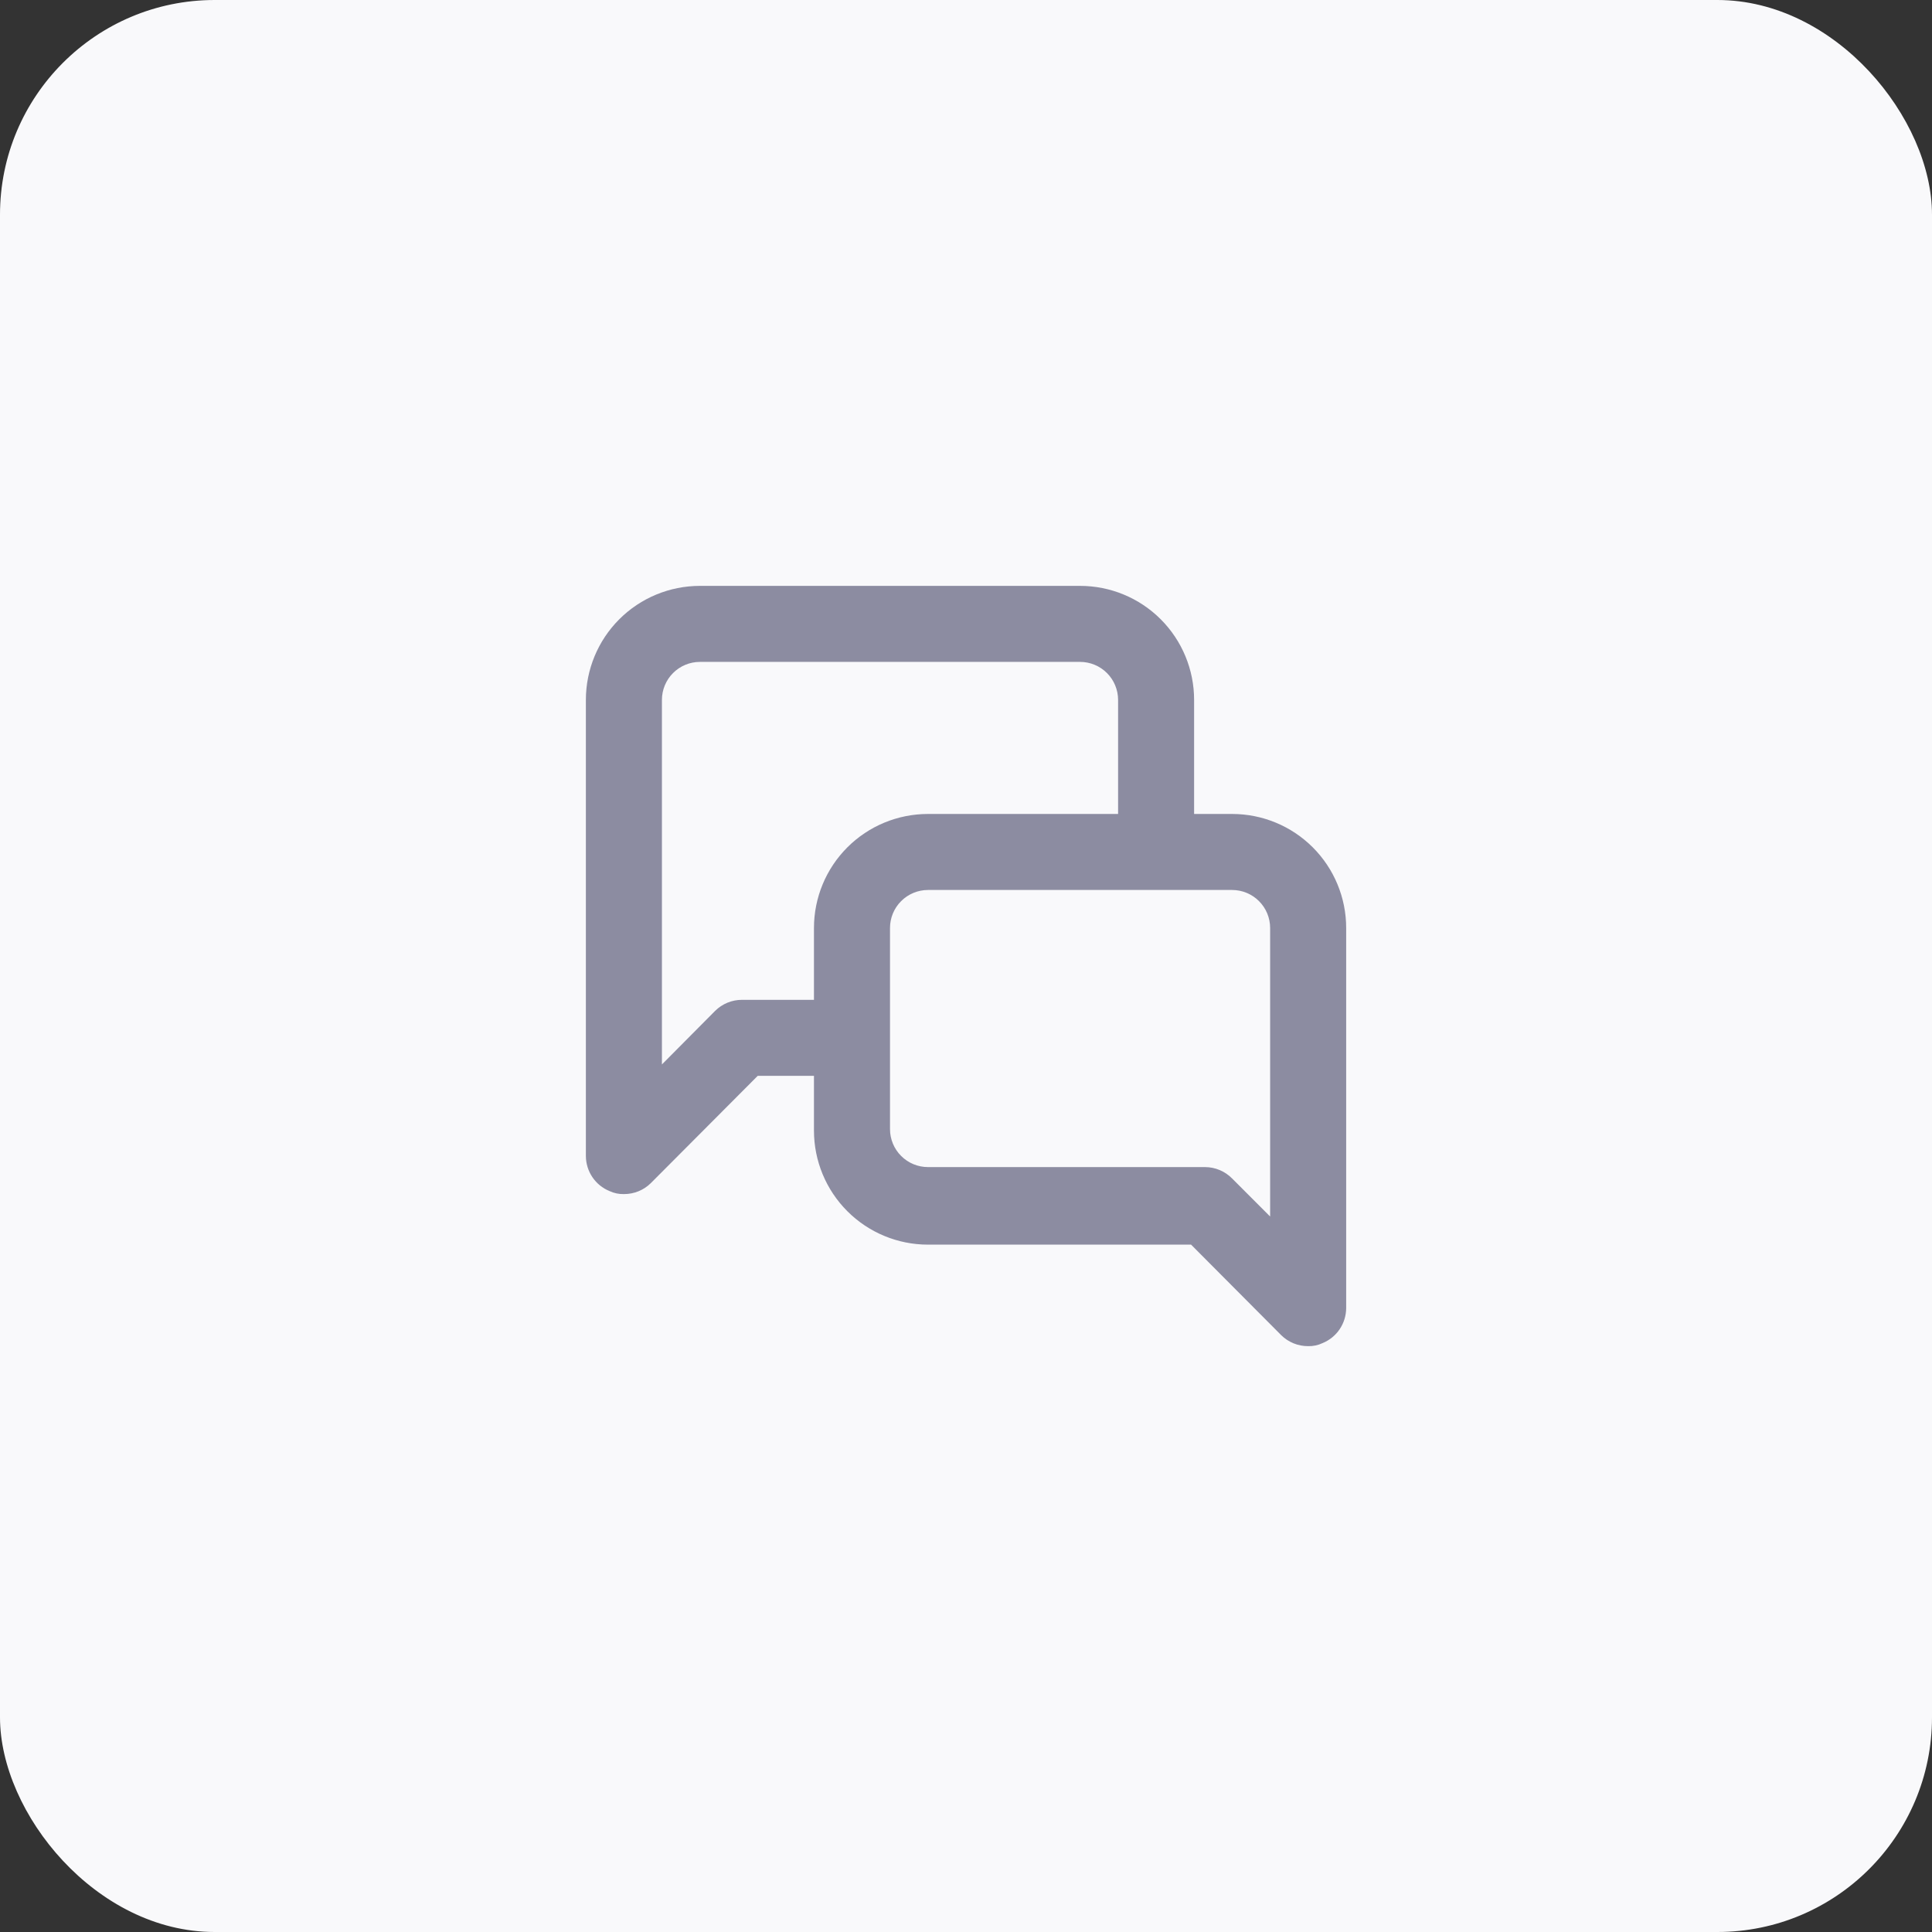
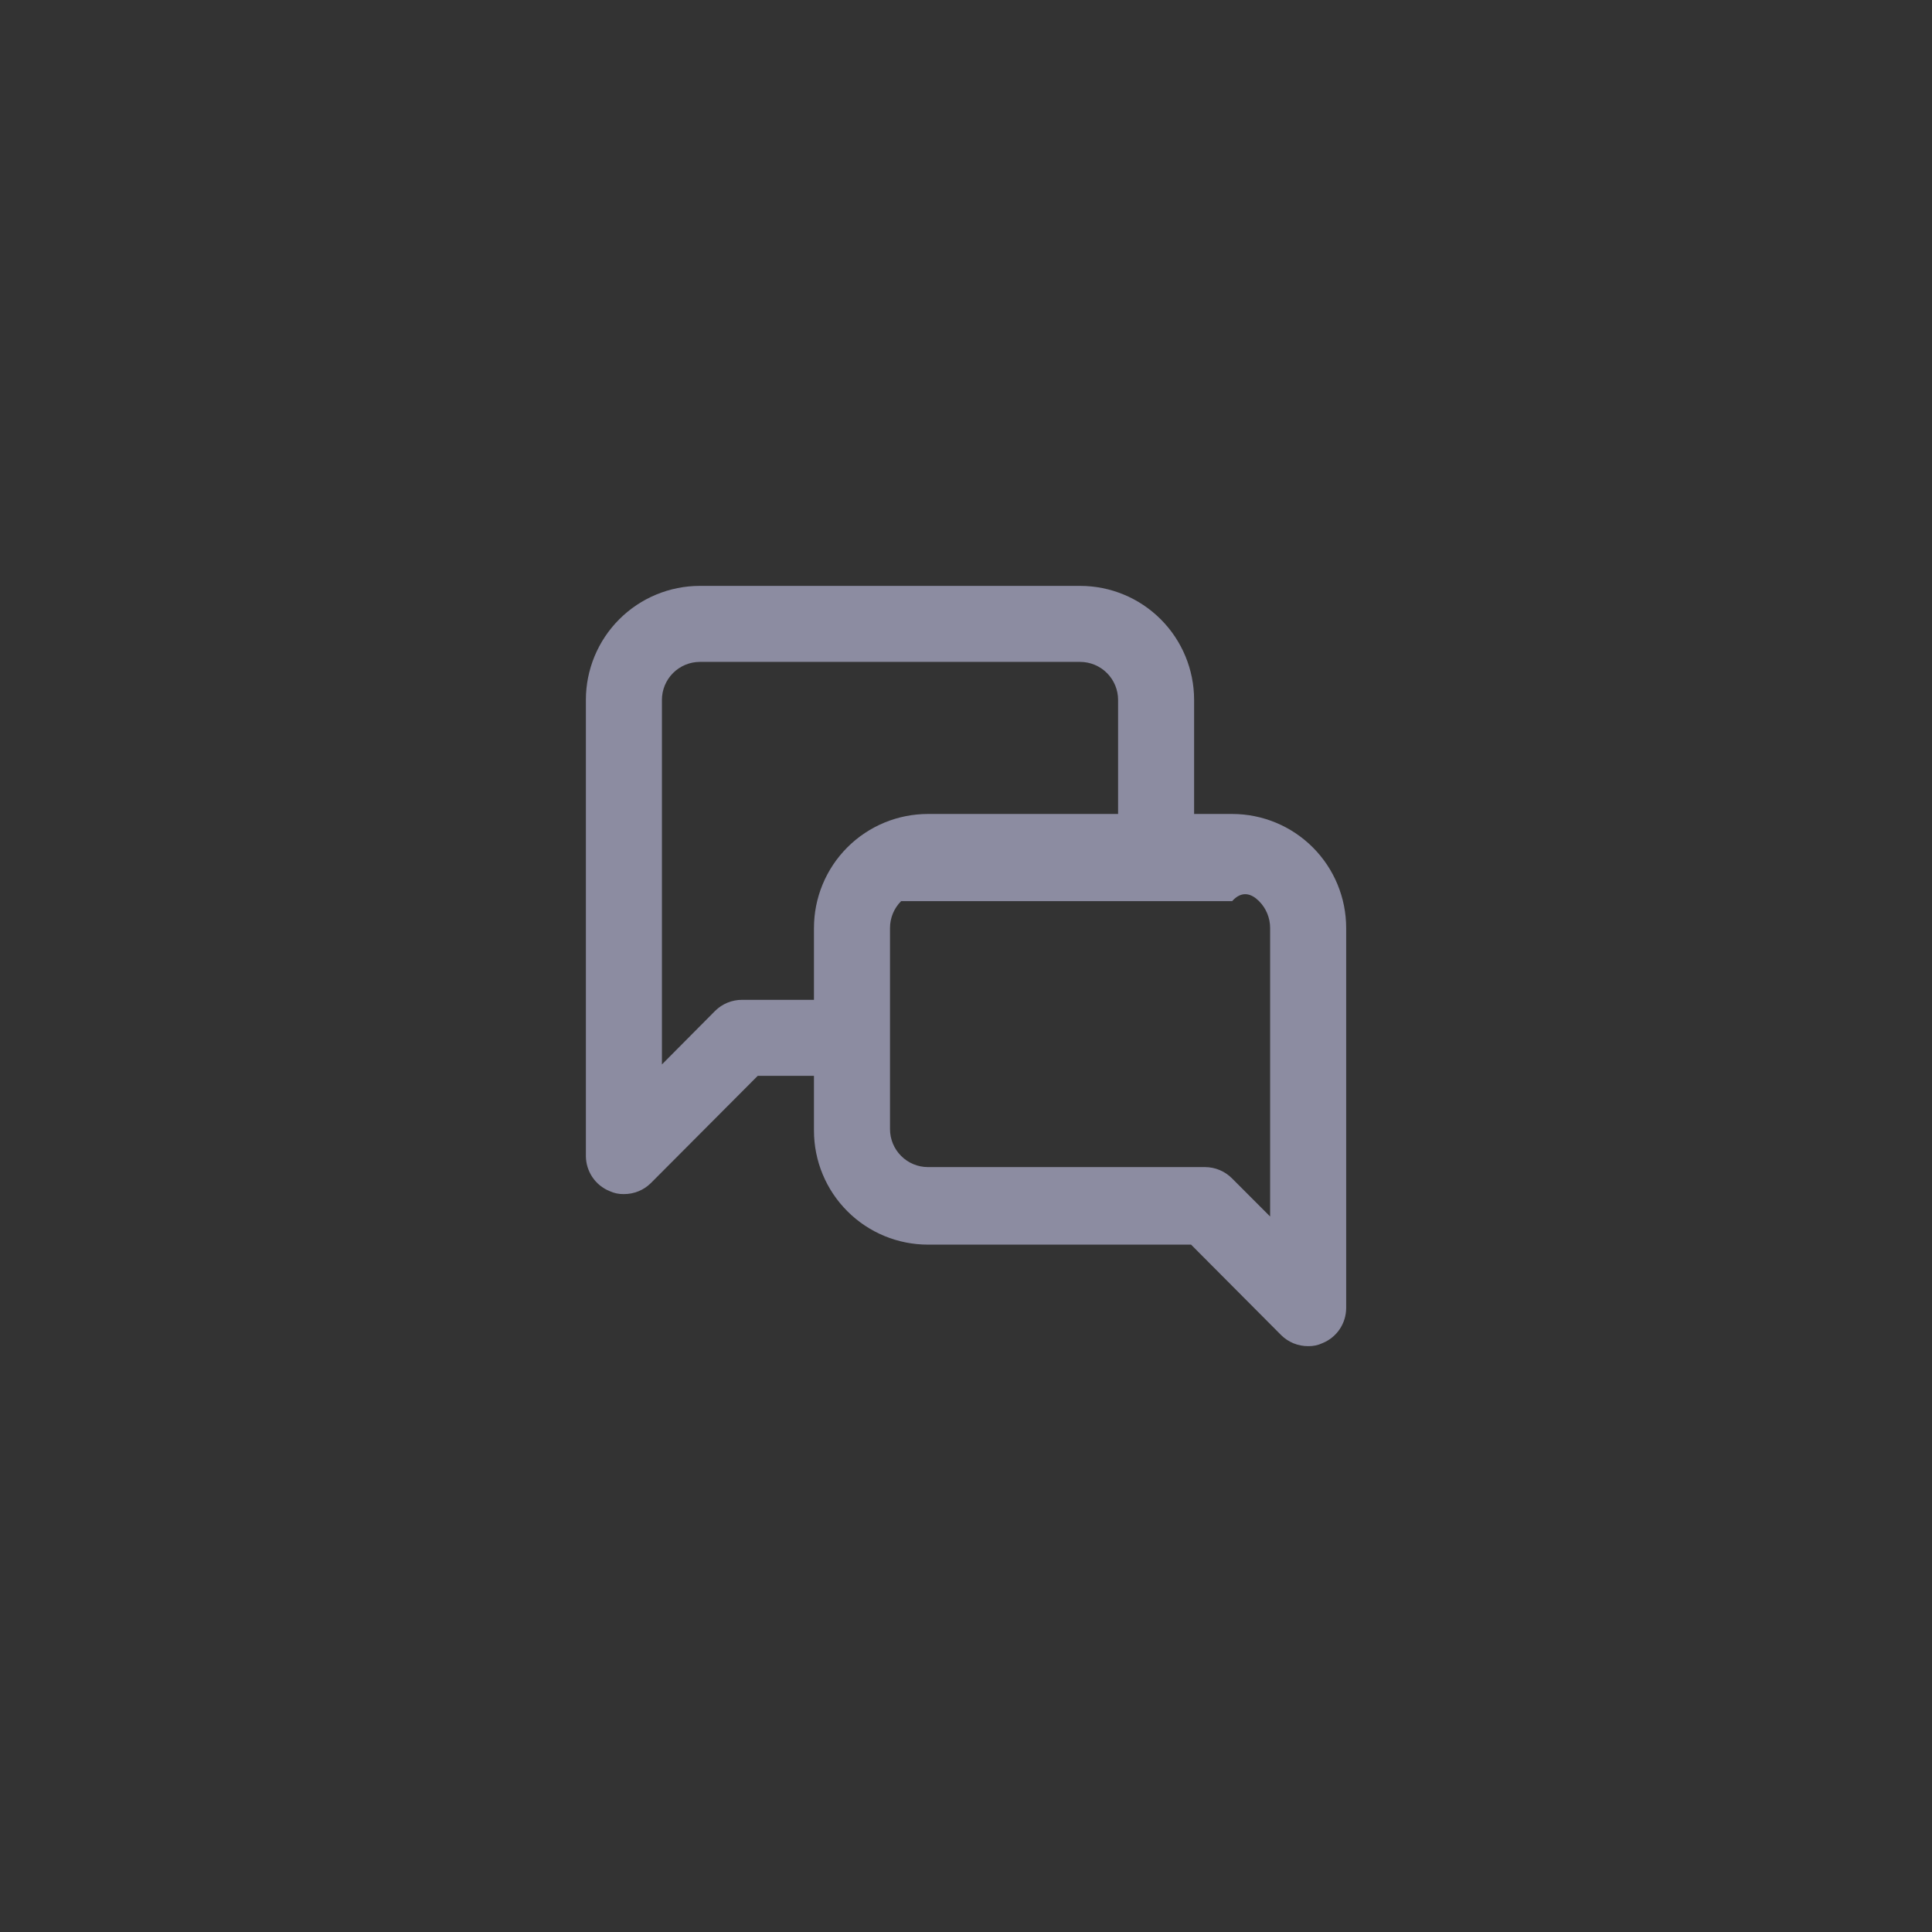
<svg xmlns="http://www.w3.org/2000/svg" width="72" height="72" viewBox="0 0 72 72" fill="none">
  <rect x="0" y="0" width="72" height="72" fill="#333333" stroke="none" />
-   <rect width="72" height="72" rx="8" fill="#F9F9FB" />
-   <path d="M45.918 30.334H44.501V26.084C44.501 24.956 44.053 23.875 43.256 23.078C42.459 22.281 41.378 21.834 40.251 21.834H26.084C24.957 21.834 23.876 22.281 23.079 23.078C22.282 23.875 21.834 24.956 21.834 26.084V43.084C21.836 43.363 21.92 43.636 22.076 43.868C22.232 44.1 22.454 44.281 22.713 44.387C22.881 44.466 23.065 44.505 23.251 44.5C23.437 44.501 23.622 44.465 23.795 44.395C23.967 44.325 24.124 44.221 24.257 44.089L28.238 40.094H30.334V42.134C30.334 43.261 30.782 44.343 31.579 45.139C32.376 45.937 33.457 46.384 34.584 46.384H44.388L47.745 49.756C47.877 49.887 48.035 49.991 48.207 50.062C48.38 50.132 48.565 50.168 48.751 50.167C48.937 50.172 49.121 50.133 49.289 50.053C49.548 49.947 49.77 49.767 49.926 49.535C50.082 49.303 50.166 49.03 50.168 48.75V34.584C50.168 33.456 49.72 32.375 48.923 31.578C48.126 30.781 47.045 30.334 45.918 30.334ZM30.334 34.584V37.261H27.657C27.47 37.26 27.285 37.296 27.113 37.366C26.94 37.437 26.783 37.541 26.651 37.672L24.668 39.669V26.084C24.668 25.708 24.817 25.347 25.083 25.082C25.348 24.816 25.709 24.667 26.084 24.667H40.251C40.627 24.667 40.987 24.816 41.253 25.082C41.518 25.347 41.668 25.708 41.668 26.084V30.334H34.584C33.457 30.334 32.376 30.781 31.579 31.578C30.782 32.375 30.334 33.456 30.334 34.584ZM47.334 45.336L45.918 43.919C45.786 43.785 45.63 43.679 45.457 43.606C45.285 43.533 45.099 43.495 44.912 43.494H34.584C34.209 43.494 33.848 43.345 33.583 43.079C33.317 42.814 33.168 42.453 33.168 42.078V34.584C33.168 34.208 33.317 33.847 33.583 33.582C33.848 33.316 34.209 33.167 34.584 33.167H45.918C46.293 33.167 46.654 33.316 46.919 33.582C47.185 33.847 47.334 34.208 47.334 34.584V45.336Z" fill="#8C8CA1" />
+   <path d="M45.918 30.334H44.501V26.084C44.501 24.956 44.053 23.875 43.256 23.078C42.459 22.281 41.378 21.834 40.251 21.834H26.084C24.957 21.834 23.876 22.281 23.079 23.078C22.282 23.875 21.834 24.956 21.834 26.084V43.084C21.836 43.363 21.92 43.636 22.076 43.868C22.232 44.1 22.454 44.281 22.713 44.387C22.881 44.466 23.065 44.505 23.251 44.5C23.437 44.501 23.622 44.465 23.795 44.395C23.967 44.325 24.124 44.221 24.257 44.089L28.238 40.094H30.334V42.134C30.334 43.261 30.782 44.343 31.579 45.139C32.376 45.937 33.457 46.384 34.584 46.384H44.388L47.745 49.756C47.877 49.887 48.035 49.991 48.207 50.062C48.38 50.132 48.565 50.168 48.751 50.167C48.937 50.172 49.121 50.133 49.289 50.053C49.548 49.947 49.77 49.767 49.926 49.535C50.082 49.303 50.166 49.03 50.168 48.75V34.584C50.168 33.456 49.72 32.375 48.923 31.578C48.126 30.781 47.045 30.334 45.918 30.334ZM30.334 34.584V37.261H27.657C27.47 37.26 27.285 37.296 27.113 37.366C26.94 37.437 26.783 37.541 26.651 37.672L24.668 39.669V26.084C24.668 25.708 24.817 25.347 25.083 25.082C25.348 24.816 25.709 24.667 26.084 24.667H40.251C40.627 24.667 40.987 24.816 41.253 25.082C41.518 25.347 41.668 25.708 41.668 26.084V30.334H34.584C33.457 30.334 32.376 30.781 31.579 31.578C30.782 32.375 30.334 33.456 30.334 34.584ZM47.334 45.336L45.918 43.919C45.786 43.785 45.63 43.679 45.457 43.606C45.285 43.533 45.099 43.495 44.912 43.494H34.584C34.209 43.494 33.848 43.345 33.583 43.079C33.317 42.814 33.168 42.453 33.168 42.078V34.584C33.168 34.208 33.317 33.847 33.583 33.582H45.918C46.293 33.167 46.654 33.316 46.919 33.582C47.185 33.847 47.334 34.208 47.334 34.584V45.336Z" fill="#8C8CA1" />
</svg>